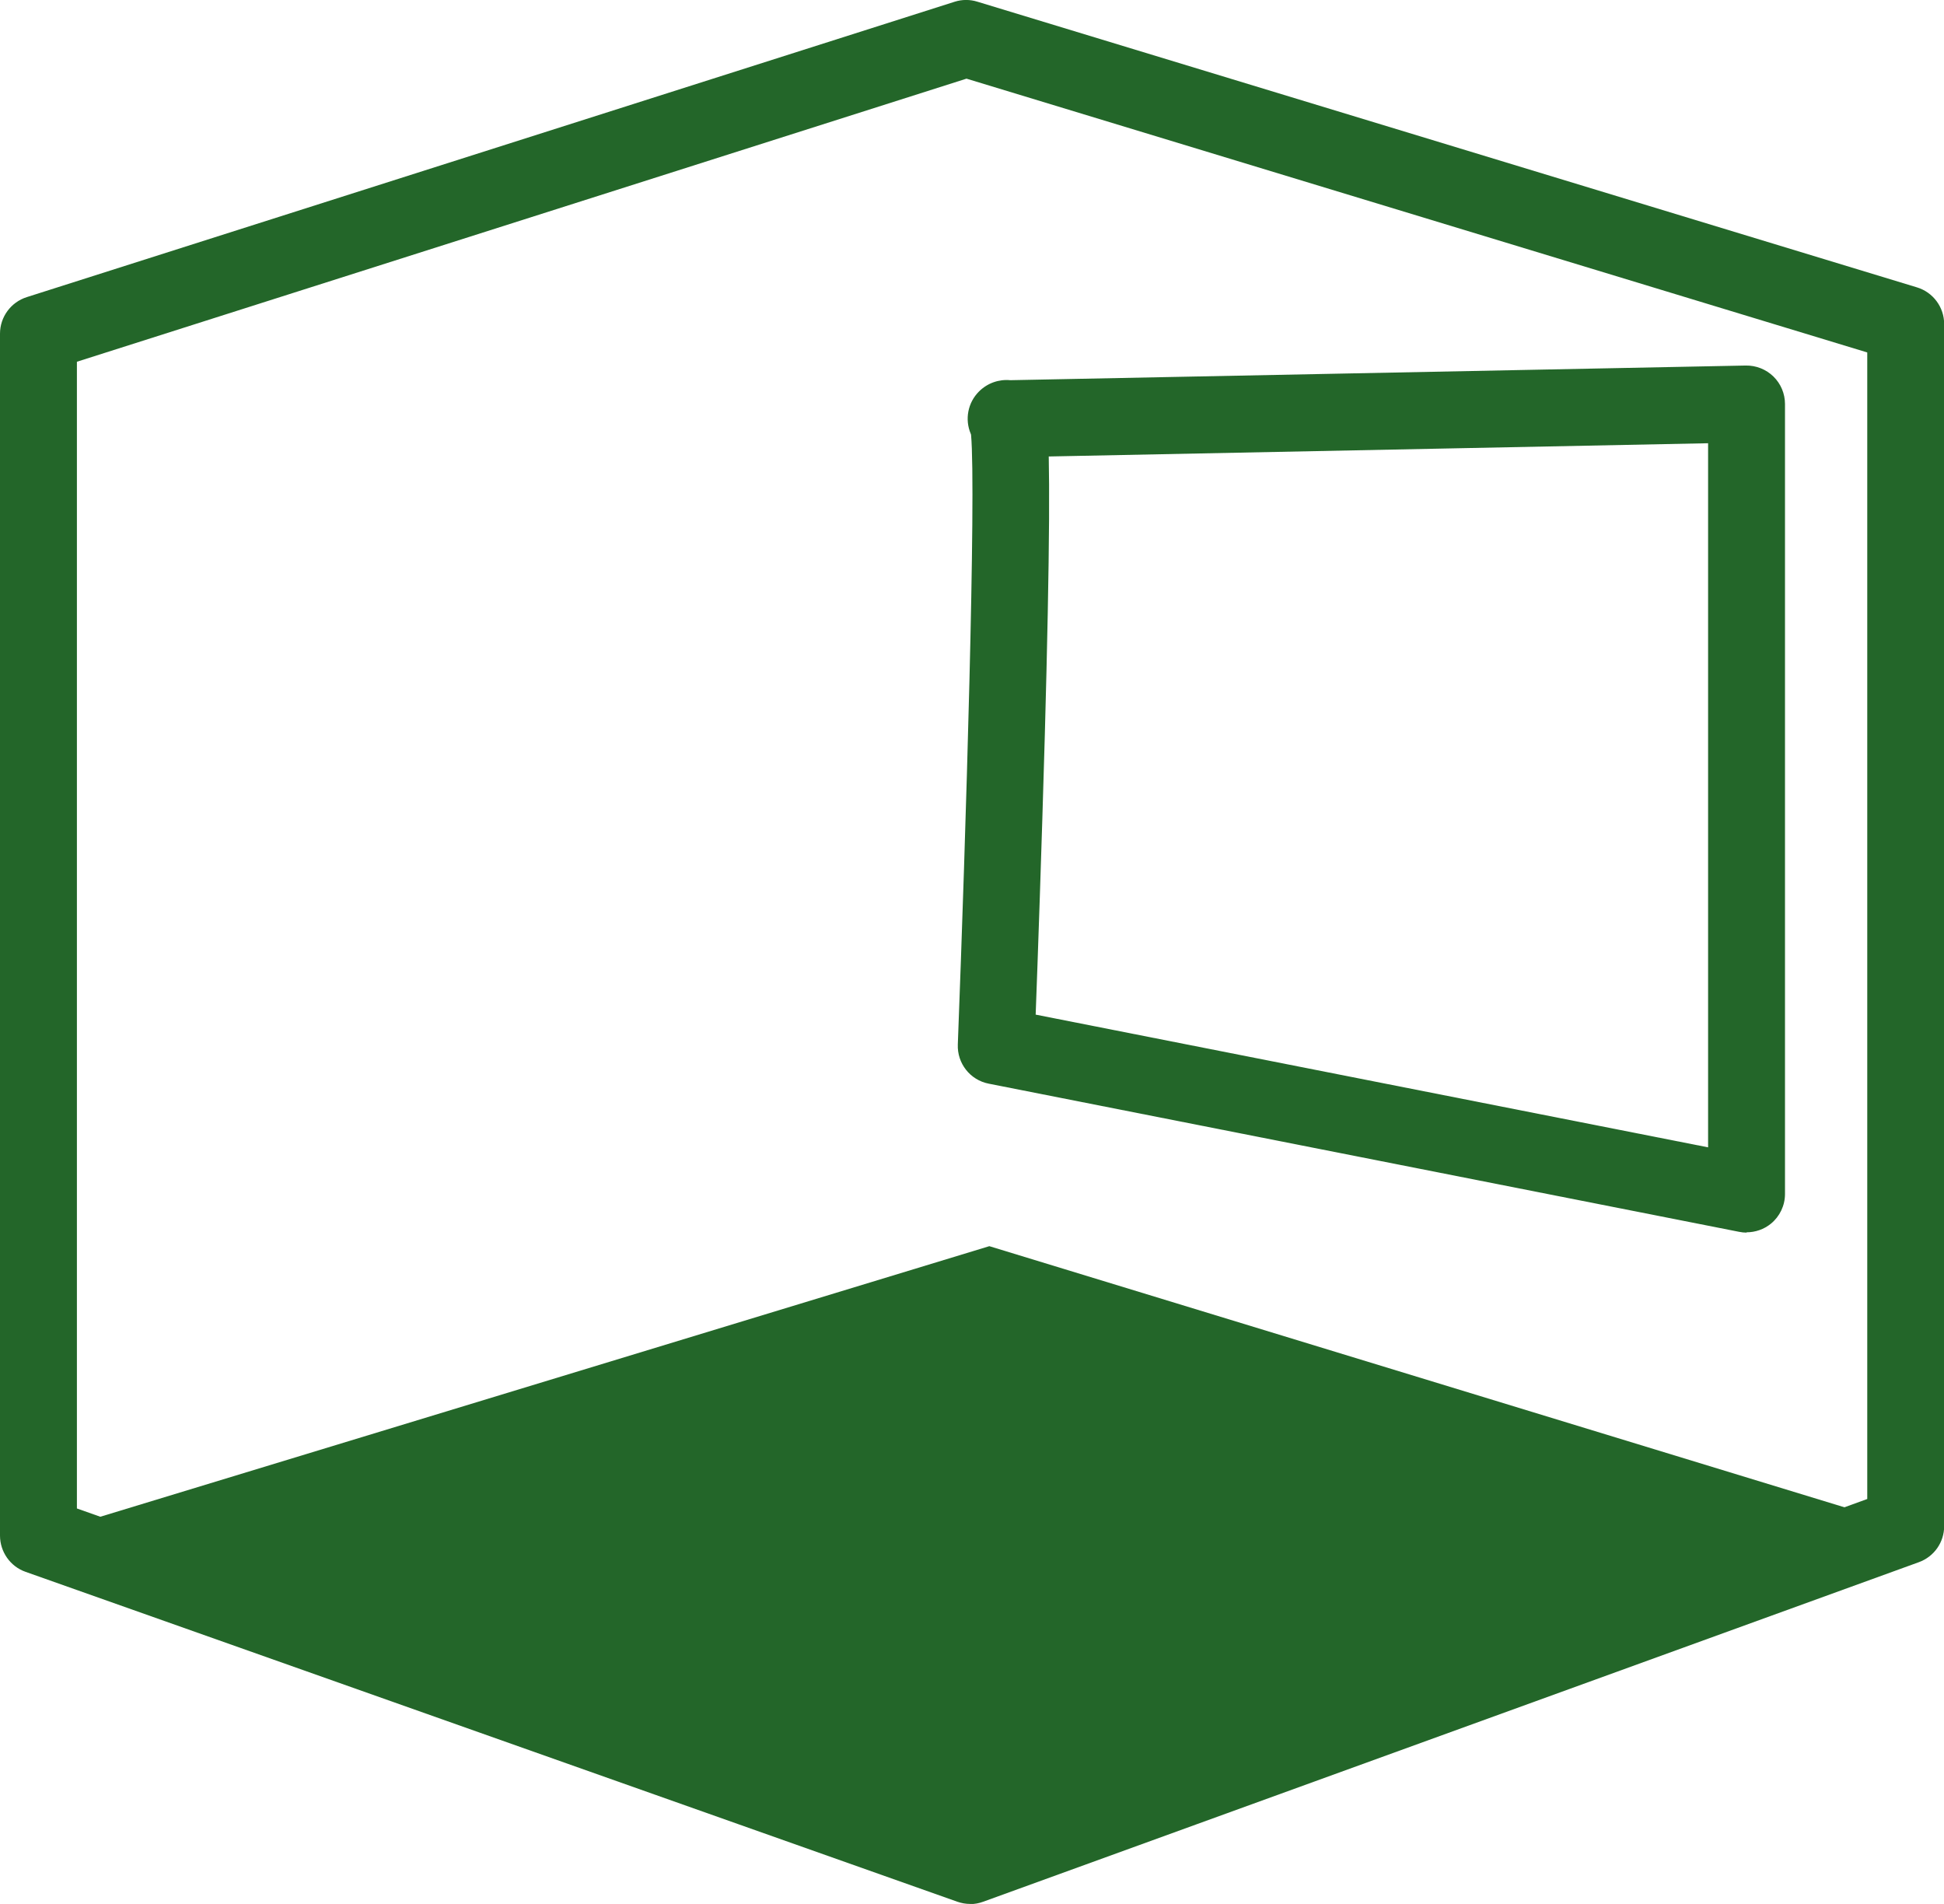
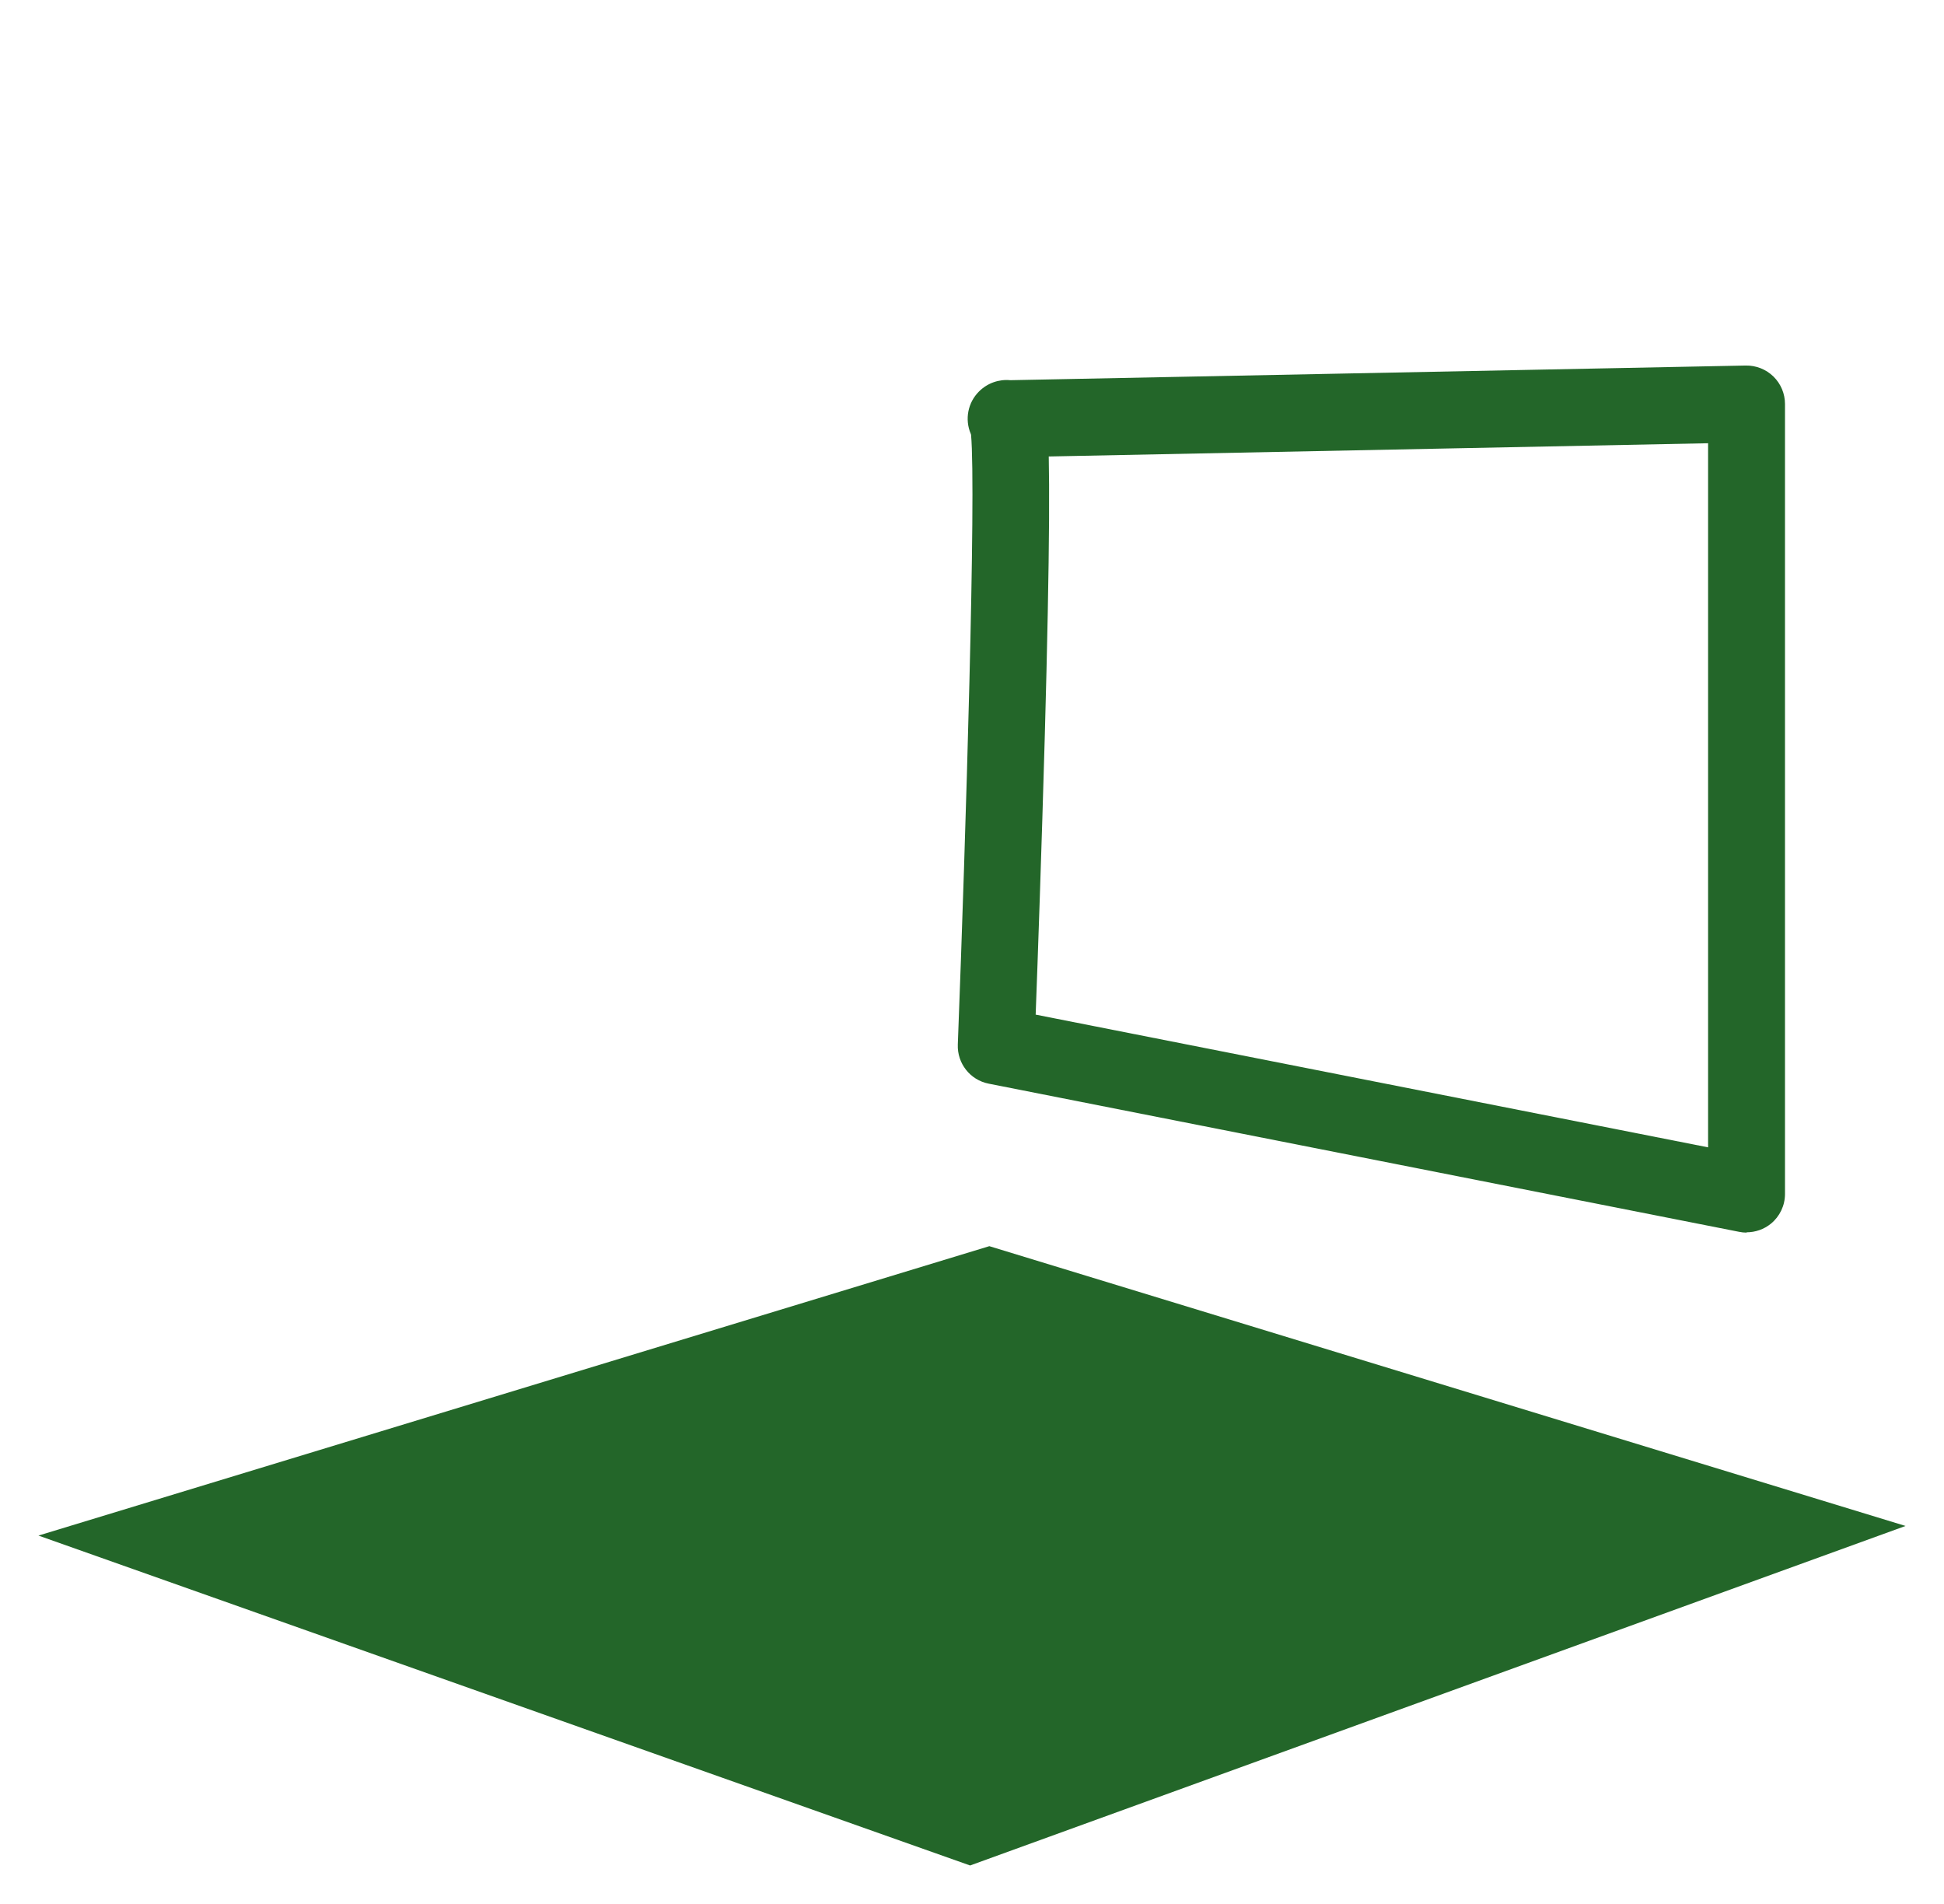
<svg xmlns="http://www.w3.org/2000/svg" viewBox="0 0 123.36 120.79" id="Layer_1">
  <defs>
    <style>.cls-1{fill:#236629;}</style>
  </defs>
-   <path d="M61.56,120.79c-.28,0-.55-.05-.81-.14L1.62,99.72c-.97-.34-1.62-1.27-1.62-2.3V21.17c0-1.06.69-2,1.7-2.32L60.58.11c.47-.15.98-.15,1.45,0l59.61,18.12c1.03.31,1.73,1.26,1.73,2.33v76.26c0,1.03-.64,1.94-1.61,2.29l-59.37,21.54c-.27.1-.55.15-.83.15ZM4.88,95.7l56.67,20.06,56.94-20.66V22.36L61.33,4.99,4.88,22.95v72.75Z" class="cls-1" />
  <polygon points="2.44 97.42 62.78 79.06 120.92 96.81 61.56 118.35 2.44 97.42" class="cls-1" />
  <path d="M110.83,78.2c-.16,0-.32-.02-.47-.05l-47.62-9.4c-1.18-.23-2.01-1.29-1.96-2.49.51-13.34,1.17-35.03.84-38.68,0-.02-.02-.04-.02-.06-.39-.92-.18-1.98.52-2.68.54-.54,1.27-.79,1.99-.72l46.67-.93c.66-.01,1.29.24,1.76.7.47.46.73,1.09.73,1.74v50.12c0,.73-.33,1.42-.89,1.88-.44.36-.99.55-1.55.55ZM65.72,64.37l42.67,8.42V28.12l-41.84.84c.02,1.03.03,2.37.02,3.99-.02,3.33-.11,7.95-.27,13.72-.2,7.12-.45,14.28-.58,17.7Z" class="cls-1" />
</svg>